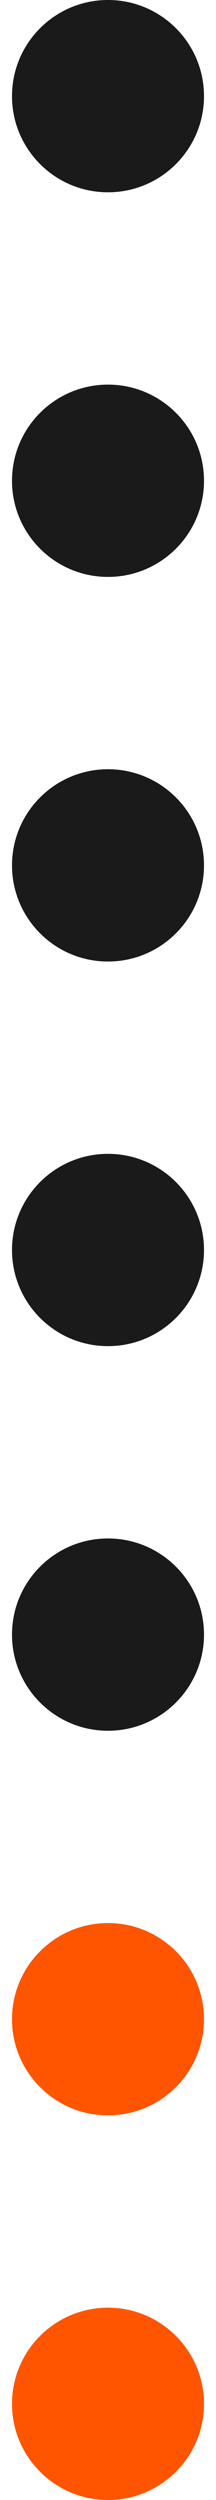
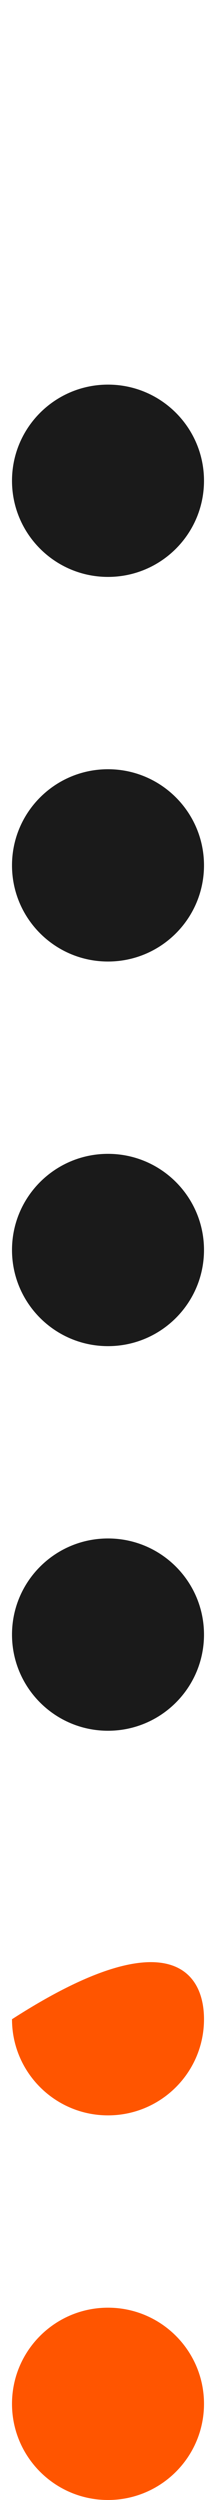
<svg xmlns="http://www.w3.org/2000/svg" width="9" height="104" viewBox="0 0 9 104" fill="none">
-   <path d="M8.5 4C8.5 6.209 6.709 8 4.5 8C2.291 8 0.5 6.209 0.5 4C0.5 1.791 2.291 0 4.5 0C6.709 0 8.5 1.791 8.5 4Z" fill="#1A1A1A" />
  <path d="M8.5 20C8.5 22.209 6.709 24 4.5 24C2.291 24 0.5 22.209 0.5 20C0.5 17.791 2.291 16 4.5 16C6.709 16 8.5 17.791 8.5 20Z" fill="#1A1A1A" />
  <path d="M8.5 36C8.5 38.209 6.709 40 4.5 40C2.291 40 0.5 38.209 0.5 36C0.5 33.791 2.291 32 4.5 32C6.709 32 8.5 33.791 8.5 36Z" fill="#1A1A1A" />
  <path d="M8.5 52C8.5 54.209 6.709 56 4.5 56C2.291 56 0.5 54.209 0.5 52C0.5 49.791 2.291 48 4.5 48C6.709 48 8.5 49.791 8.5 52Z" fill="#1A1A1A" />
  <path d="M8.5 68C8.5 70.209 6.709 72 4.5 72C2.291 72 0.5 70.209 0.5 68C0.5 65.791 2.291 64 4.5 64C6.709 64 8.5 65.791 8.5 68Z" fill="#1A1A1A" />
-   <path d="M8.5 84C8.5 86.209 6.709 88 4.5 88C2.291 88 0.5 86.209 0.5 84C0.5 81.791 2.291 80 4.5 80C6.709 80 8.5 81.791 8.5 84Z" fill="#FF5500" />
+   <path d="M8.5 84C8.5 86.209 6.709 88 4.5 88C2.291 88 0.5 86.209 0.5 84C6.709 80 8.5 81.791 8.5 84Z" fill="#FF5500" />
  <path d="M8.5 100C8.5 102.209 6.709 104 4.5 104C2.291 104 0.5 102.209 0.5 100C0.5 97.791 2.291 96 4.5 96C6.709 96 8.5 97.791 8.5 100Z" fill="#FF5500" />
</svg>